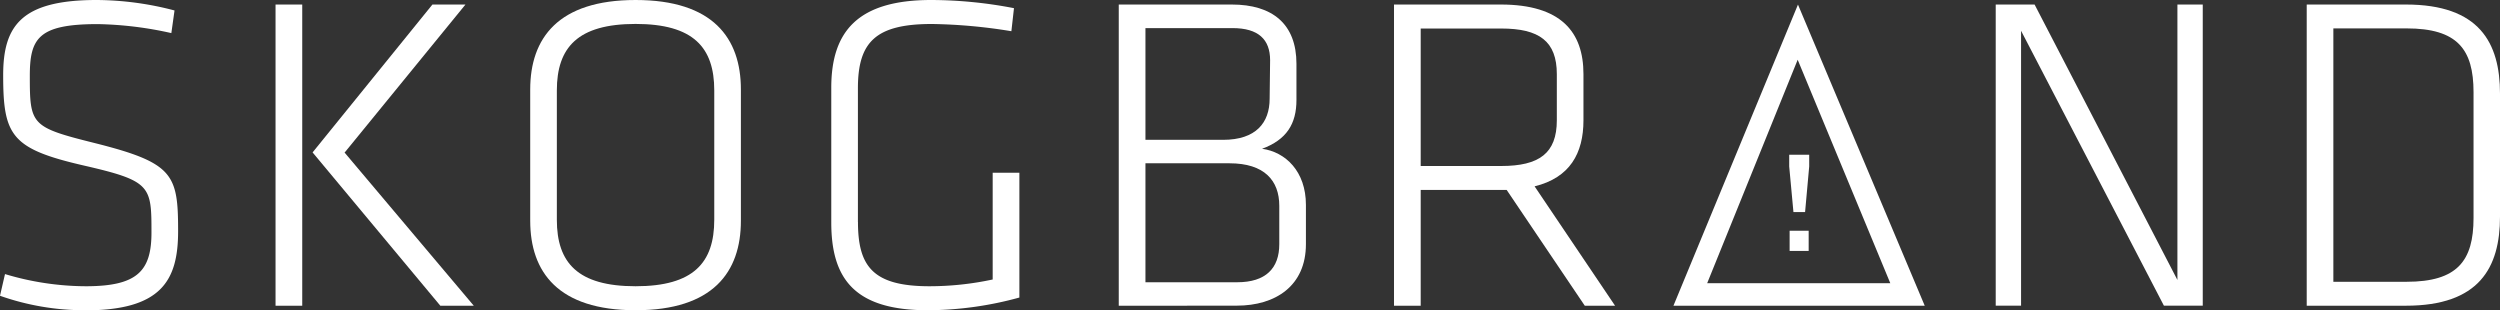
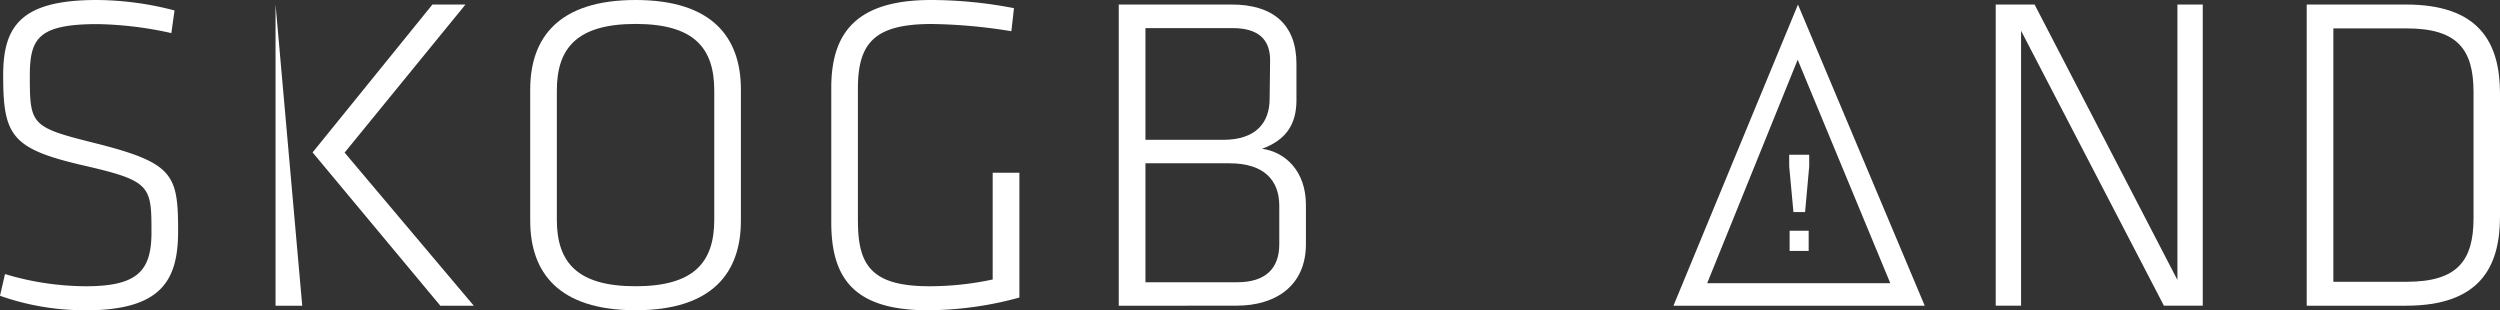
<svg xmlns="http://www.w3.org/2000/svg" viewBox="0 0 425.16 52.78">
  <rect x="0" y="0" width="425.16" height="52.78" fill="#333333" stroke="none" />
  <defs>
    <style>.cls-1{fill:#fff;}</style>
  </defs>
  <title>Asset 1</title>
  <g id="Layer_2" data-name="Layer 2">
    <g id="Layer_1-2" data-name="Layer 1">
      <path class="cls-1" d="M14.46,52.76A43.12,43.12,0,0,1,0,50.3l.85-3.69a48.24,48.24,0,0,0,13.76,2.07c8.77,0,11.15-2.61,11.15-9.14,0-7.92-.08-8.77-11.46-11.38C1.91,25.31.54,23.09.54,12.78.54,4.4,3.61,0,16.45,0A52.77,52.77,0,0,1,29.68,1.78l-.54,3.85A61.42,61.42,0,0,0,16.61,4.1C6.46,4.1,5.07,6.56,5.07,12.94c0,8.31.23,8.69,11,11.38,13.46,3.38,14.22,5.31,14.22,15,0,8.39-2.84,13.46-15.84,13.46" />
-       <path class="cls-1" d="M58.58,25.92,80.58,52H74.89L53.16,25.92,73.54.77h5.62L58.63,25.92M51.4,52H46.86V.77H51.4Z" />
+       <path class="cls-1" d="M58.58,25.92,80.58,52H74.89L53.16,25.92,73.54.77h5.62L58.63,25.92M51.4,52H46.86V.77Z" />
      <path class="cls-1" d="M121.47,37.38v-22c0-7.31-3.54-11.31-13.38-11.31S94.7,8.07,94.7,15.38v22c0,7.3,3.54,11.3,13.39,11.3s13.38-4,13.38-11.3M108.09,52.76c-13.15,0-17.92-6.46-17.92-15.23V15.23C90.17,6.47,94.94,0,108.09,0S126,6.47,126,15.23v22.3c0,8.76-4.76,15.23-17.91,15.23" />
      <path class="cls-1" d="M145.91,37.76c0,7.54,2.54,10.92,12.15,10.92a51.22,51.22,0,0,0,10.76-1.15V29.38h4.54V50.6a59.21,59.21,0,0,1-15.61,2.16c-12.46,0-16.38-5.39-16.38-14.92V14.92c0-9.61,4.54-14.92,17-14.92a74.74,74.74,0,0,1,14.07,1.39L172,5.31a90.26,90.26,0,0,0-13.53-1.23C148.9,4.08,145.9,7.16,145.9,15V37.76" />
      <path class="cls-1" d="M217.56,35c0-4.3-2.54-7.23-8.46-7.23H194.8V48h15.61c4.85,0,7.15-2.38,7.15-6.46V35M216,10.24c0-3.54-2-5.46-6.39-5.46H194.8v19H208c5.61,0,7.92-2.92,7.92-7ZM190.26,52V.77h19.22c6.92,0,11,3.31,11,10.08V17c0,4.08-1.69,6.77-5.85,8.3,4,.55,7.46,3.85,7.46,9.54v6.68c0,7.08-5.15,10.46-11.76,10.46Z" />
-       <path class="cls-1" d="M255.3,4.85H241.61V28.23H255.3c6.46,0,9.46-2.16,9.46-7.77V12.61c0-5.61-3-7.76-9.46-7.76m.93,27.45H241.61V52h-4.54V.77h18.15c10.3,0,14.07,4.7,14.07,11.84v7.85c0,5.61-2.31,9.76-8.31,11.23L274.67,52h-5.15Z" />
      <polyline class="cls-1" points="343.71 5.23 343.71 51.98 339.4 51.98 339.4 0.77 346.01 0.77 370.3 47.61 370.3 0.77 374.61 0.77 374.61 51.98 368 51.98 343.71 5.23" />
      <path class="cls-1" d="M396.82,47.92h12.46c8.61,0,11.38-3.54,11.38-10.84V15.68c0-7.31-2.76-10.85-11.38-10.85H396.82V47.89M409.16.77c12.46,0,16,6.47,16,15.16V36.84c0,8.69-3.54,15.15-16,15.15H392.29V.77Z" />
      <path class="cls-1" d="M327.33,52,305.77.78,284.59,52h42.74m-37-3.84,15.39-38,15.75,38Z" />
      <path class="cls-1" d="M305,36.07l-.72-7.76v-2h3.4v2l-.7,7.76h-2m-.63,3.17h3.24v3.44h-3.24Z" />
    </g>
  </g>
</svg>